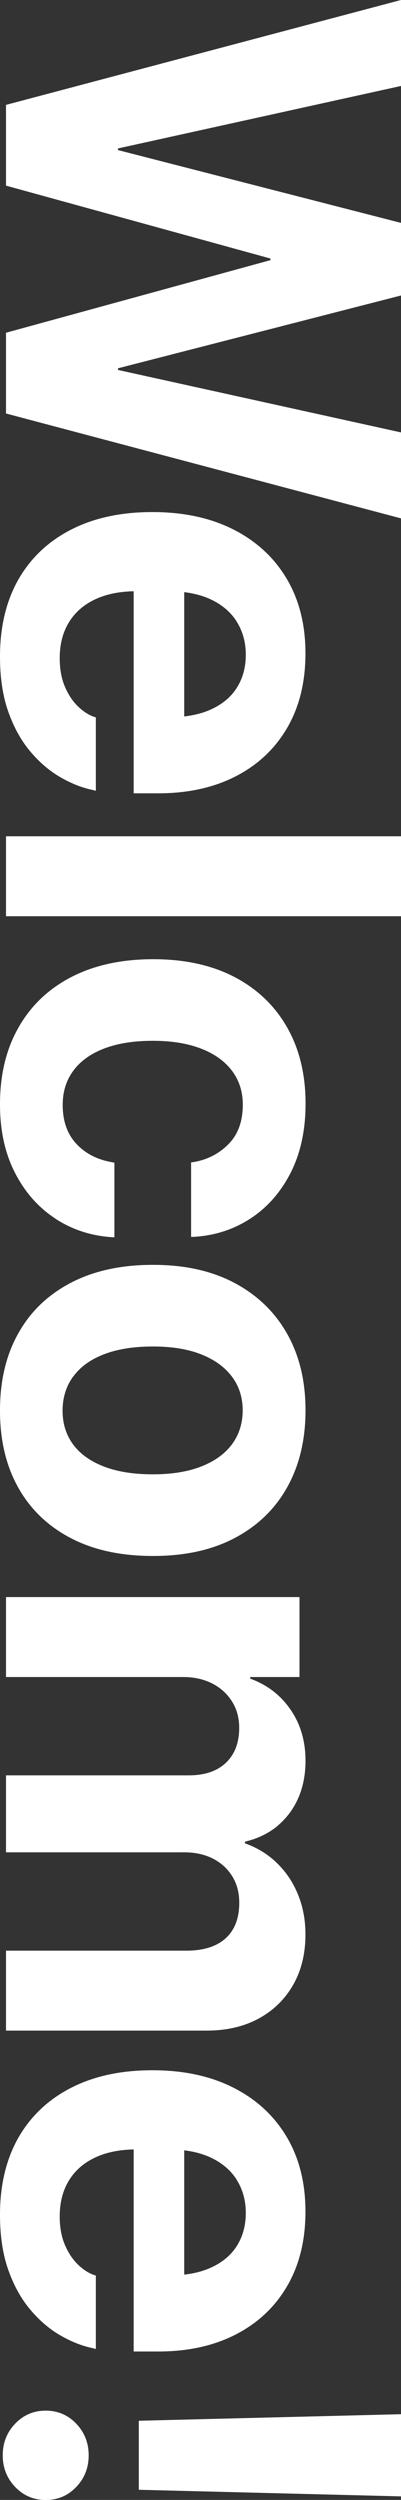
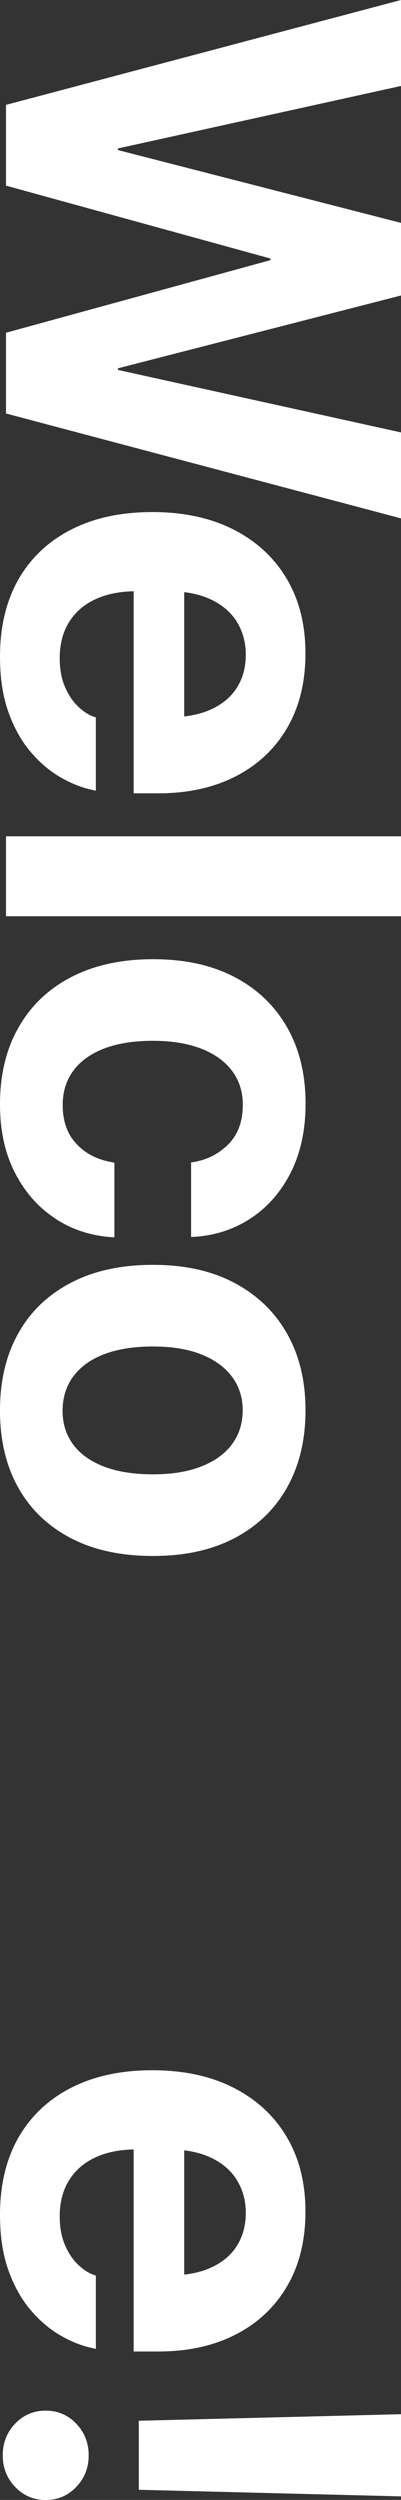
<svg xmlns="http://www.w3.org/2000/svg" id="Layer_1" data-name="Layer 1" viewBox="0 0 68.7 428.1">
  <rect x="0" y="0" width="68.7" height="428.1" fill="#333333" stroke="none" />
  <defs>
    <style>      .cls-1 {        fill: #fff;      }    </style>
  </defs>
  <polygon class="cls-1" points="68.7 14.72 68.7 0 1.03 17.96 1.03 31.79 46.33 44.27 46.33 44.55 1.03 56.98 1.03 70.81 68.7 88.77 68.7 74.05 20.21 63.35 20.21 63.07 68.7 50.6 68.7 38.17 20.21 25.7 20.21 25.42 68.7 14.72" />
  <path class="cls-1" d="M27.15,135.85c5.06,0,9.49-.98,13.27-2.93,3.78-1.95,6.71-4.72,8.79-8.3,2.08-3.58,3.12-7.82,3.12-12.73,0-4.91-1.07-9.17-3.21-12.78-2.14-3.61-5.17-6.42-9.1-8.42-3.92-2-8.56-3-13.9-3h-.05c-5.35,0-9.97,1-13.88,3-3.91,2-6.92,4.85-9.03,8.53C1.06,102.92,0,107.32,0,112.45c0,3.59.47,6.73,1.41,9.4.94,2.67,2.19,4.94,3.75,6.8,1.56,1.86,3.28,3.34,5.16,4.43,1.88,1.09,3.74,1.83,5.58,2.2l.52.14v-12.57s-.28-.09-.28-.09c-.94-.31-1.86-.91-2.77-1.78-.91-.88-1.66-2-2.25-3.38-.59-1.38-.89-3-.89-4.88,0-2.38.52-4.42,1.57-6.14,1.05-1.72,2.56-3.04,4.53-3.96,1.84-.86,4.04-1.32,6.57-1.37v34.6s4.27,0,4.27,0ZM40.56,106.47c1.03,1.64,1.55,3.52,1.55,5.65s-.5,3.99-1.5,5.6c-1,1.61-2.49,2.87-4.48,3.77-1.31.6-2.84,1-4.57,1.2v-21.29c1.68.21,3.18.61,4.48,1.21,1.98.92,3.49,2.2,4.53,3.85Z" />
  <rect class="cls-1" x="1.03" y="143.21" width="67.67" height="13.69" />
  <path class="cls-1" d="M9.47,208.68c2.91,1.91,6.19,2.97,9.85,3.19h.28s0-12.76,0-12.76l-.42-.09c-2.53-.44-4.57-1.49-6.12-3.17-1.55-1.67-2.32-3.89-2.32-6.64,0-2.25.6-4.2,1.81-5.84,1.2-1.64,2.95-2.91,5.25-3.8,2.3-.89,5.09-1.34,8.37-1.34h.05c3.19,0,5.93.45,8.23,1.34,2.3.89,4.06,2.16,5.3,3.8,1.23,1.64,1.85,3.57,1.85,5.79,0,2.84-.81,5.1-2.44,6.75-1.63,1.66-3.63,2.69-6,3.09l-.42.05v12.76s.33,0,.33,0c3.63-.19,6.89-1.23,9.8-3.12,2.91-1.89,5.21-4.51,6.92-7.85,1.7-3.35,2.56-7.3,2.56-11.86,0-5-1.06-9.36-3.17-13.06-2.11-3.7-5.11-6.57-9-8.61-3.89-2.03-8.53-3.05-13.9-3.05h-.05c-5.38,0-10.03,1.01-13.95,3.02-3.92,2.02-6.95,4.88-9.07,8.61C1.06,179.62,0,184.03,0,189.12c0,4.47.85,8.37,2.56,11.7,1.7,3.33,4.01,5.95,6.92,7.85Z" />
  <path class="cls-1" d="M12.1,263.38c3.91,2.05,8.6,3.07,14.07,3.07h.09c5.44,0,10.11-1.03,14-3.1,3.89-2.06,6.88-4.96,8.96-8.7,2.08-3.74,3.12-8.12,3.12-13.15s-1.05-9.36-3.14-13.08c-2.09-3.72-5.09-6.62-8.98-8.7-3.89-2.08-8.54-3.12-13.95-3.12h-.09c-5.44,0-10.12,1.02-14.04,3.07-3.92,2.05-6.93,4.93-9,8.65C1.04,232.05,0,236.46,0,241.55s1.04,9.46,3.12,13.18c2.08,3.72,5.07,6.6,8.98,8.65ZM12.54,235.74c1.2-1.66,2.95-2.93,5.25-3.82,2.3-.89,5.09-1.34,8.37-1.34h.09c3.22,0,5.97.45,8.25,1.36,2.28.91,4.03,2.18,5.25,3.82,1.22,1.64,1.83,3.56,1.83,5.74s-.6,4.15-1.81,5.79c-1.2,1.64-2.95,2.91-5.25,3.82-2.3.91-5.06,1.36-8.28,1.36h-.09c-3.28,0-6.07-.45-8.37-1.34-2.3-.89-4.05-2.15-5.25-3.77-1.2-1.63-1.81-3.55-1.81-5.77s.6-4.21,1.81-5.86Z" />
-   <path class="cls-1" d="M47.6,312.62c1.53-1.3,2.7-2.88,3.52-4.76.81-1.88,1.22-3.99,1.22-6.33,0-3.38-.86-6.31-2.58-8.79-1.72-2.49-4.02-4.24-6.89-5.28v-.28h8.44s0-13.69,0-13.69H1.03s0,13.69,0,13.69h30.34c1.88,0,3.53.37,4.97,1.1,1.44.73,2.57,1.76,3.4,3.07.83,1.31,1.24,2.83,1.24,4.55,0,2.53-.76,4.52-2.27,5.96-1.52,1.44-3.63,2.16-6.35,2.16H1.03s0,13.18,0,13.18h30.53c1.88,0,3.52.36,4.92,1.08,1.41.72,2.51,1.73,3.31,3.02.8,1.3,1.2,2.81,1.2,4.53,0,2.66-.78,4.69-2.34,6.1-1.56,1.41-3.8,2.11-6.71,2.11H1.03s0,13.69,0,13.69h34.37c3.41,0,6.38-.69,8.91-2.06,2.53-1.38,4.5-3.3,5.91-5.77,1.41-2.47,2.11-5.35,2.11-8.63,0-2.47-.42-4.74-1.27-6.82-.84-2.08-2.04-3.88-3.59-5.39-1.55-1.52-3.38-2.65-5.51-3.4v-.28c2.22-.53,4.1-1.45,5.63-2.74Z" />
  <path class="cls-1" d="M27.15,402.68c5.06,0,9.49-.98,13.27-2.93,3.78-1.95,6.71-4.72,8.79-8.3,2.08-3.58,3.12-7.82,3.12-12.73,0-4.91-1.07-9.17-3.21-12.78-2.14-3.61-5.17-6.42-9.1-8.42-3.92-2-8.56-3-13.9-3h-.05c-5.35,0-9.97,1-13.88,3-3.91,2-6.92,4.85-9.03,8.53C1.06,369.74,0,374.15,0,379.28c0,3.59.47,6.73,1.41,9.4.94,2.67,2.19,4.94,3.75,6.8,1.56,1.86,3.28,3.34,5.16,4.43,1.88,1.09,3.74,1.83,5.58,2.2l.52.14v-12.57s-.28-.09-.28-.09c-.94-.31-1.86-.91-2.77-1.78-.91-.88-1.66-2-2.25-3.38-.59-1.38-.89-3-.89-4.88,0-2.38.52-4.42,1.57-6.14,1.05-1.72,2.56-3.04,4.53-3.96,1.84-.86,4.04-1.32,6.57-1.37v34.6s4.27,0,4.27,0ZM40.56,373.3c1.03,1.64,1.55,3.52,1.55,5.65s-.5,3.99-1.5,5.6c-1,1.61-2.49,2.87-4.48,3.77-1.31.6-2.84,1-4.57,1.2v-21.29c1.68.21,3.18.61,4.48,1.21,1.98.92,3.49,2.2,4.53,3.85Z" />
  <path class="cls-1" d="M7.83,412.81c-2.06,0-3.81.74-5.23,2.23-1.42,1.48-2.13,3.29-2.13,5.42s.71,3.93,2.13,5.42c1.42,1.48,3.17,2.23,5.23,2.23s3.81-.74,5.23-2.23c1.42-1.49,2.13-3.29,2.13-5.42s-.71-3.93-2.13-5.42c-1.42-1.49-3.17-2.23-5.23-2.23Z" />
  <polygon class="cls-1" points="23.78 426.36 68.7 427.49 68.7 413.42 23.78 414.54 23.78 426.36" />
</svg>